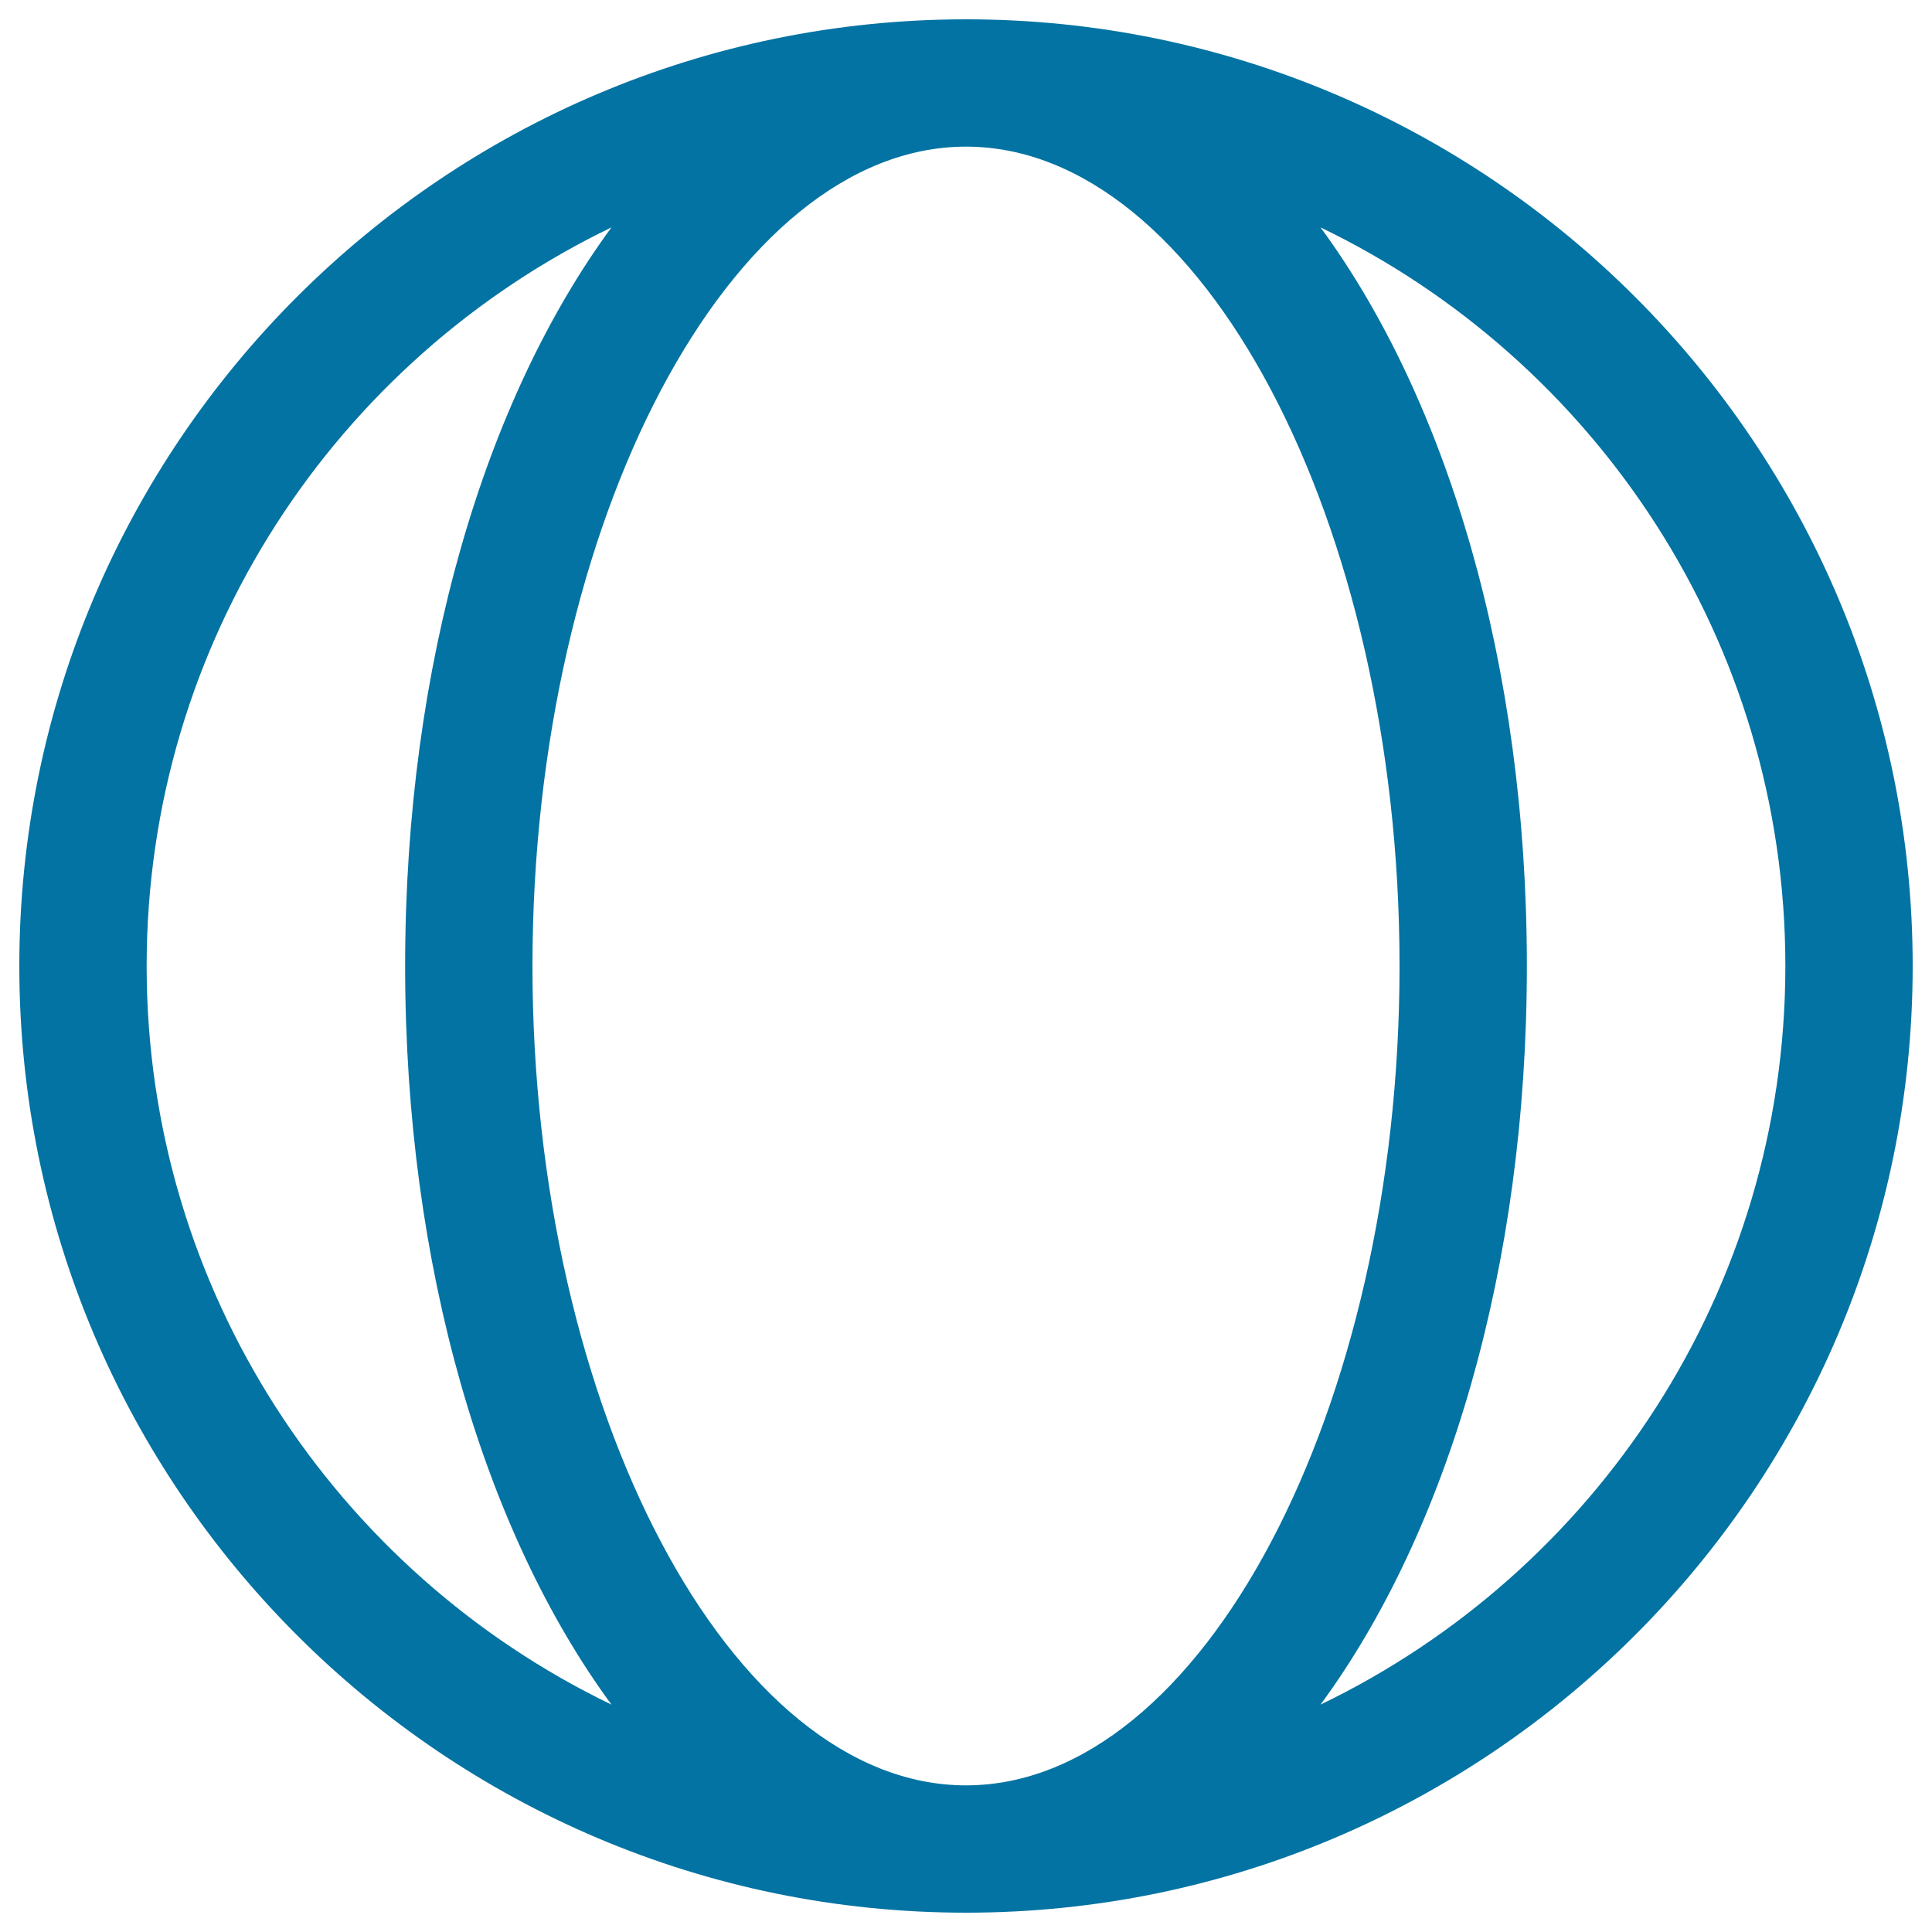
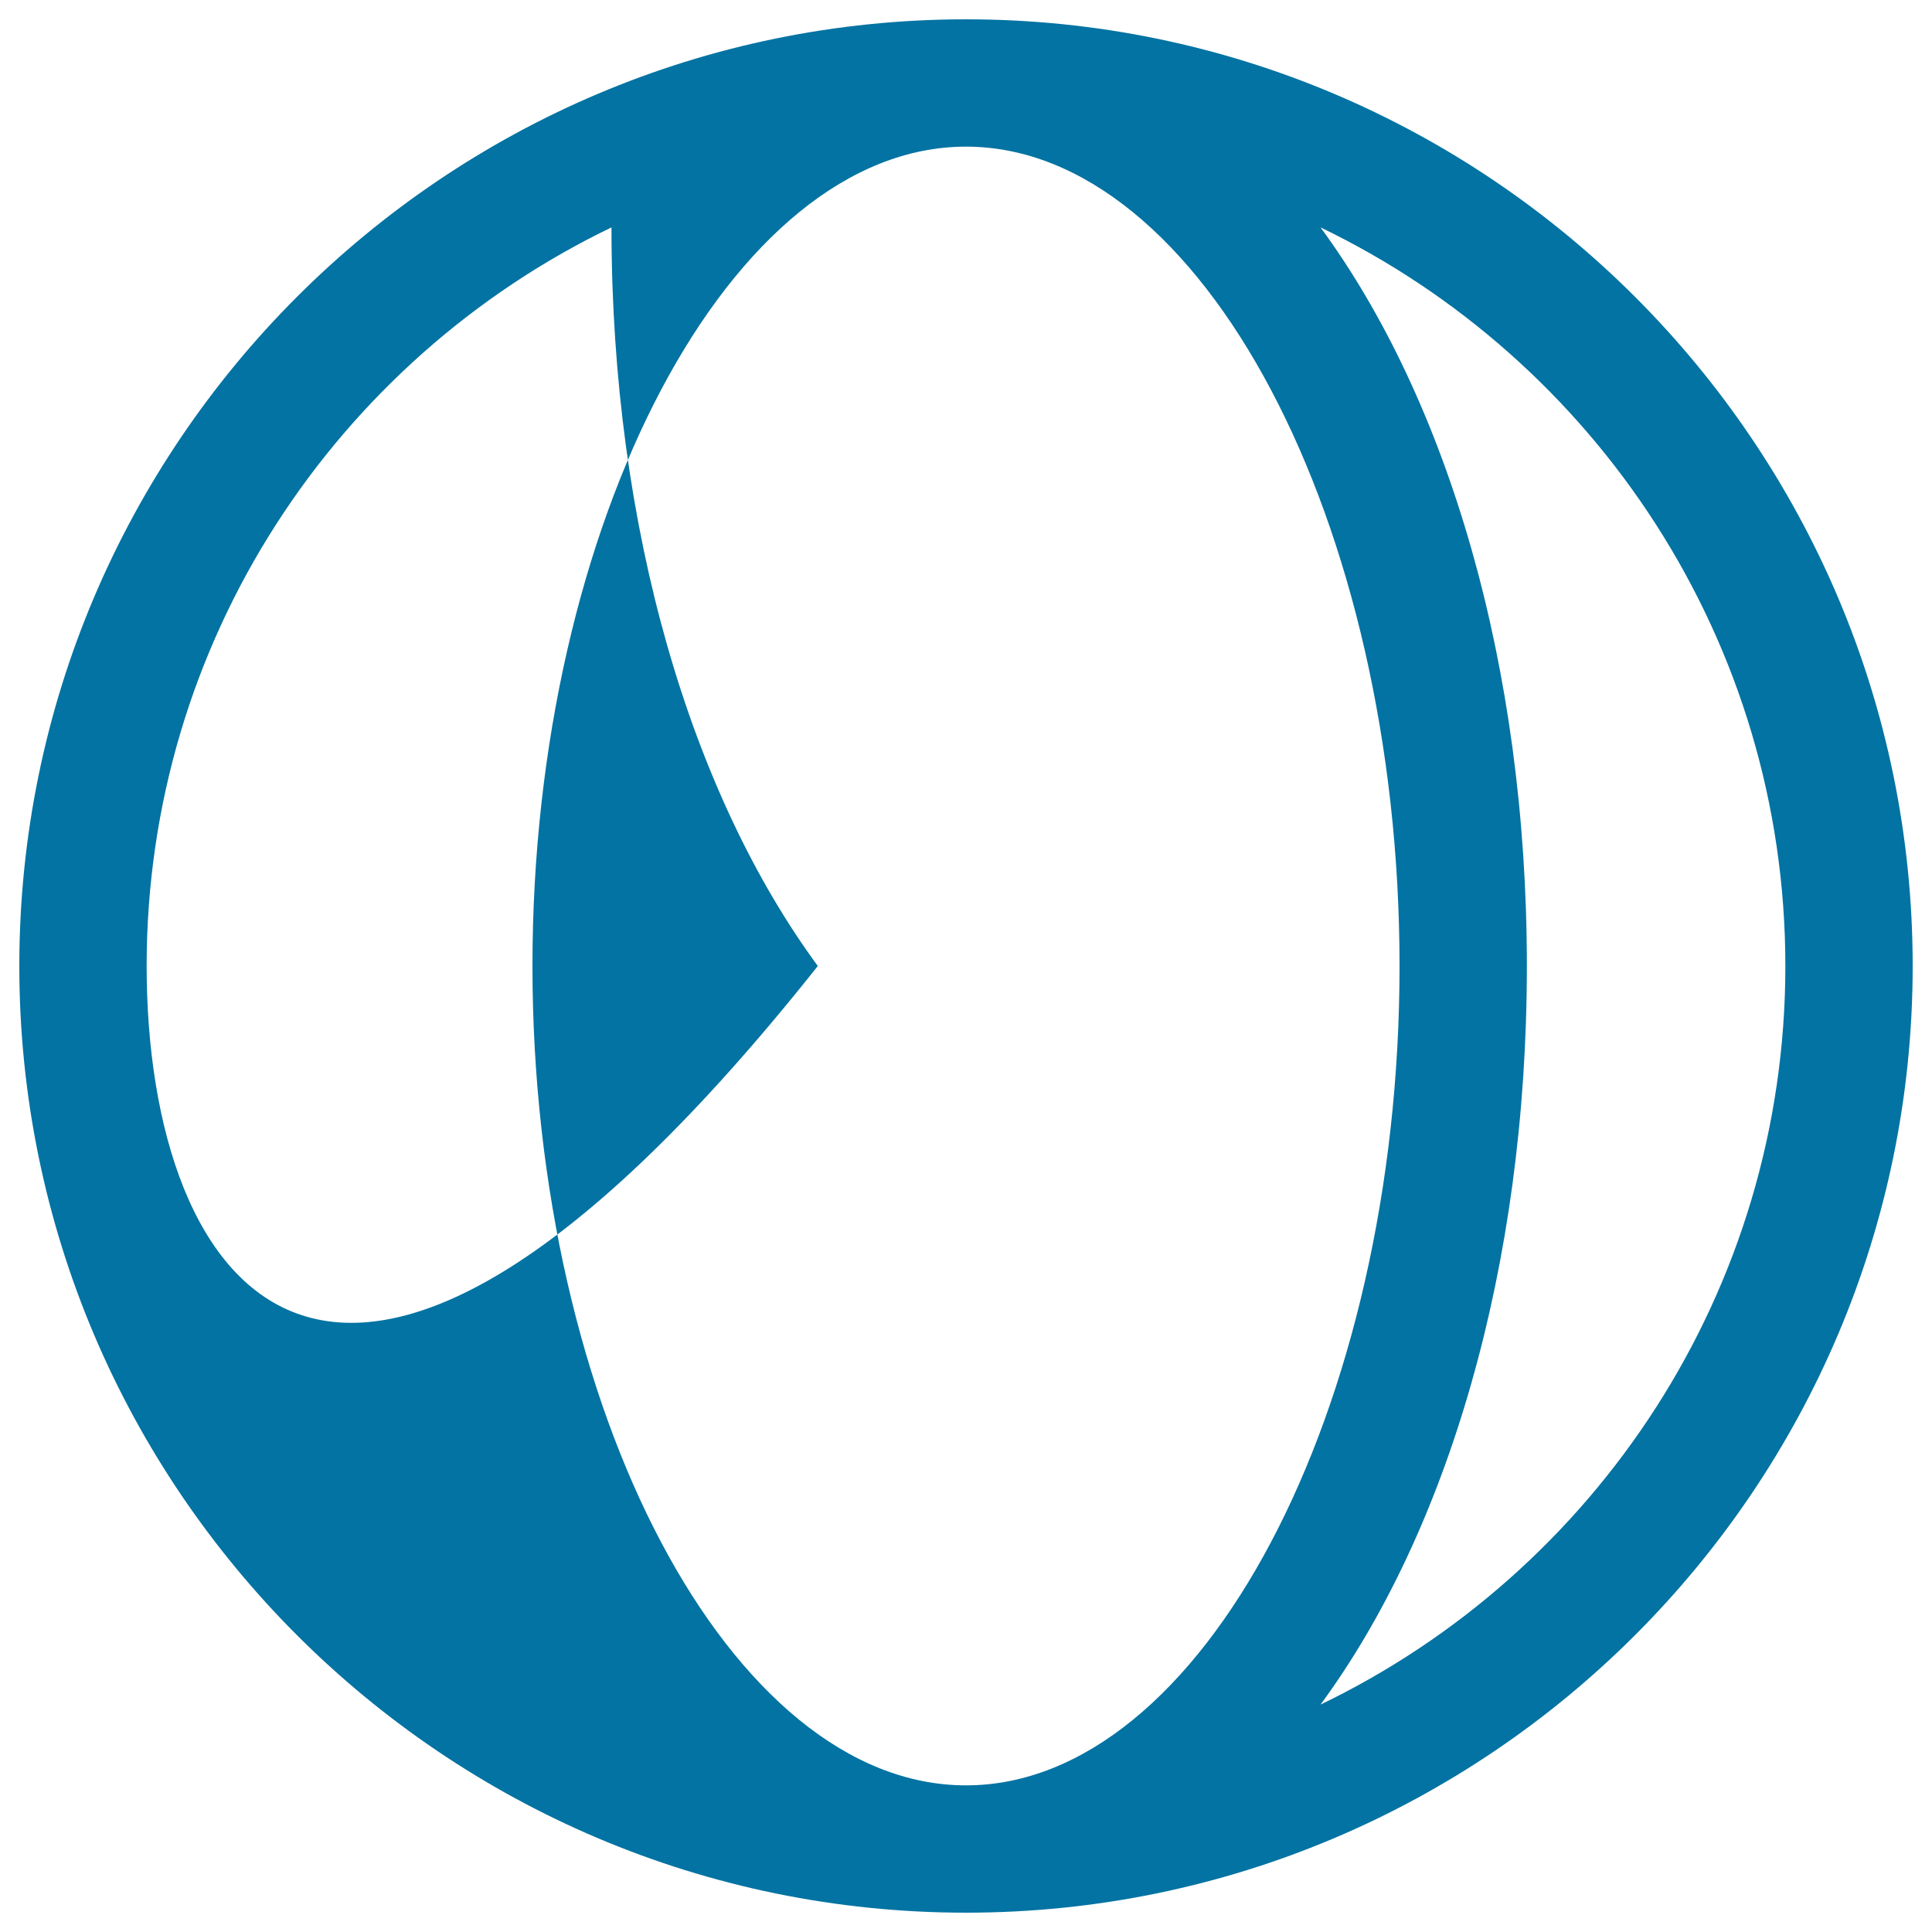
<svg xmlns="http://www.w3.org/2000/svg" viewBox="0 0 1000 1000" style="fill:#0273a2">
  <title>Baby Ball Toy SVG icon</title>
  <g>
-     <path d="M500,10C229.8,10,10,229.8,10,500c0,270.2,219.8,490,490,490c270.2,0,490-219.8,490-490C990,229.8,770.2,10,500,10z M724.4,500c0,229.9-102.7,424.1-224.4,424.1c-121.6,0-224.4-194.2-224.4-424.1c0-229.9,102.8-424.1,224.4-424.1C621.7,75.9,724.4,270.1,724.4,500z M75.9,500c0-168.2,98.4-313.8,240.6-382.3C251,206.8,209.7,343.7,209.7,500c0,156.3,41.3,293.2,106.8,382.3C174.3,813.8,75.9,668.2,75.9,500z M683.5,882.3c65.5-89.1,106.8-226,106.8-382.3c0-156.3-41.3-293.2-106.8-382.3C825.7,186.2,924.1,331.8,924.1,500C924.1,668.2,825.7,813.8,683.5,882.3z" />
+     <path d="M500,10C229.8,10,10,229.8,10,500c0,270.2,219.8,490,490,490c270.2,0,490-219.8,490-490C990,229.8,770.2,10,500,10z M724.4,500c0,229.9-102.7,424.1-224.4,424.1c-121.6,0-224.4-194.2-224.4-424.1c0-229.9,102.8-424.1,224.4-424.1C621.7,75.9,724.4,270.1,724.4,500z M75.9,500c0-168.2,98.4-313.8,240.6-382.3c0,156.3,41.3,293.2,106.8,382.3C174.3,813.8,75.9,668.2,75.9,500z M683.5,882.3c65.5-89.1,106.8-226,106.8-382.3c0-156.3-41.3-293.2-106.8-382.3C825.7,186.2,924.1,331.8,924.1,500C924.1,668.2,825.7,813.8,683.5,882.3z" />
  </g>
</svg>